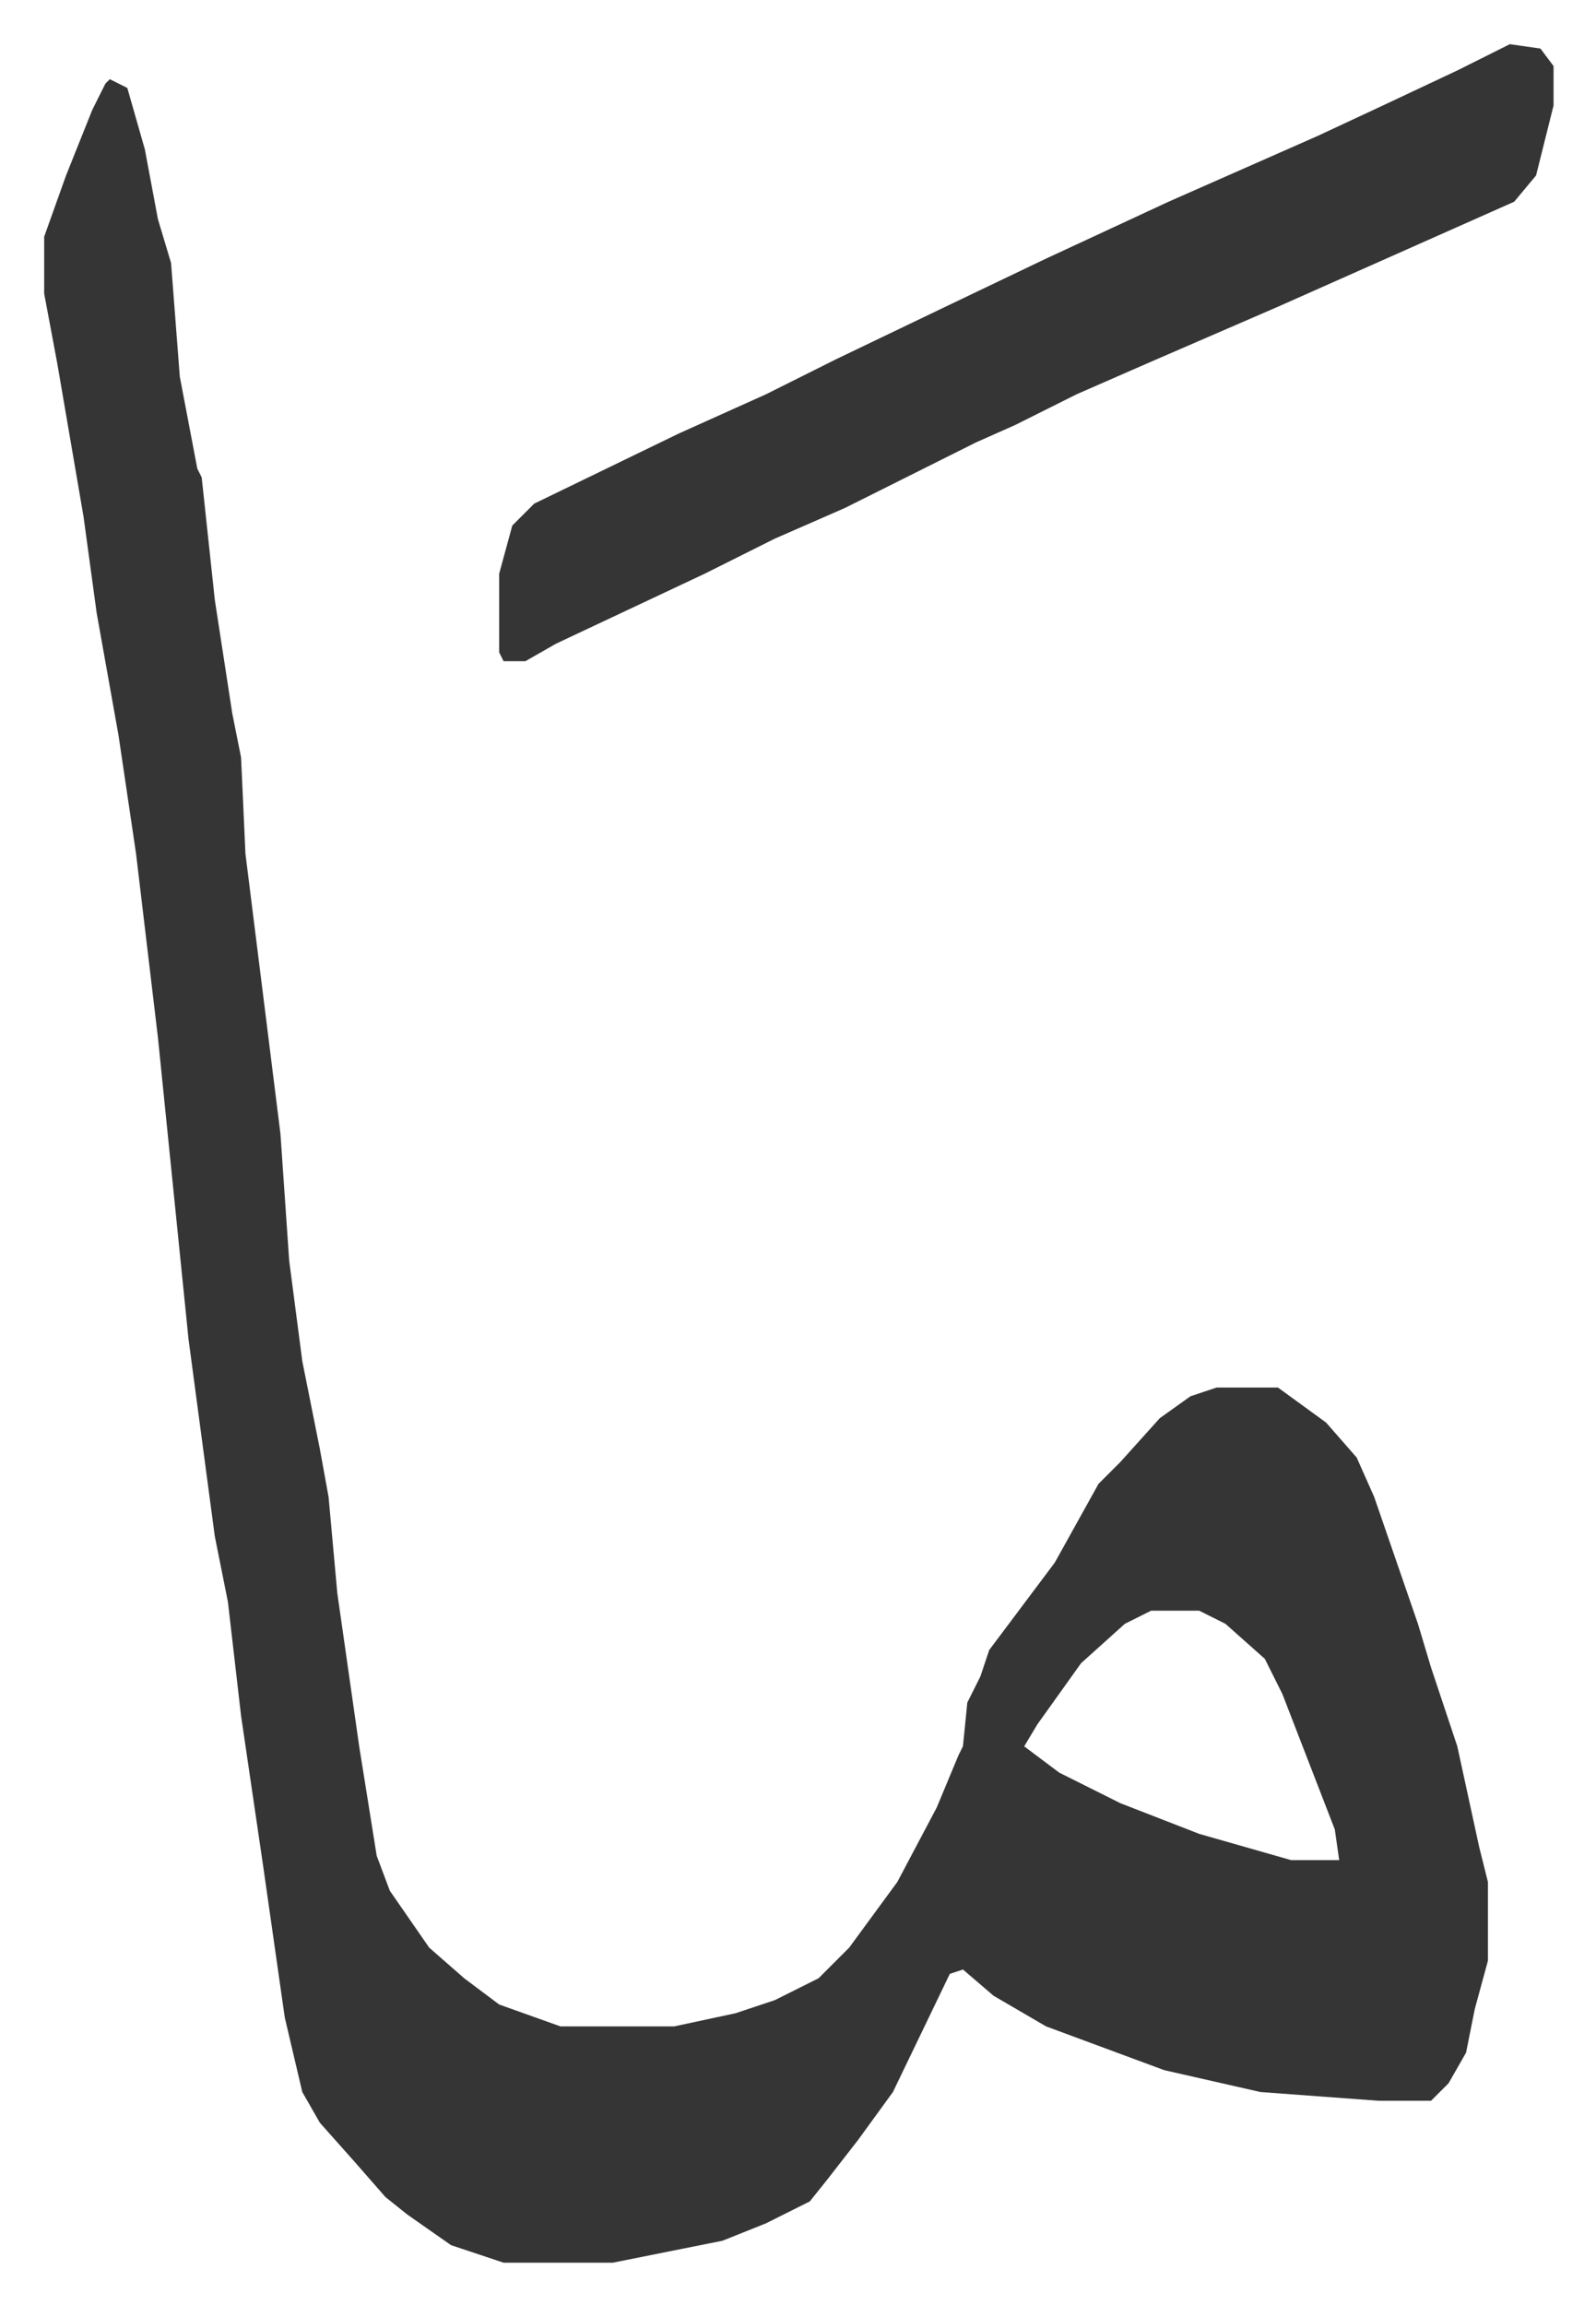
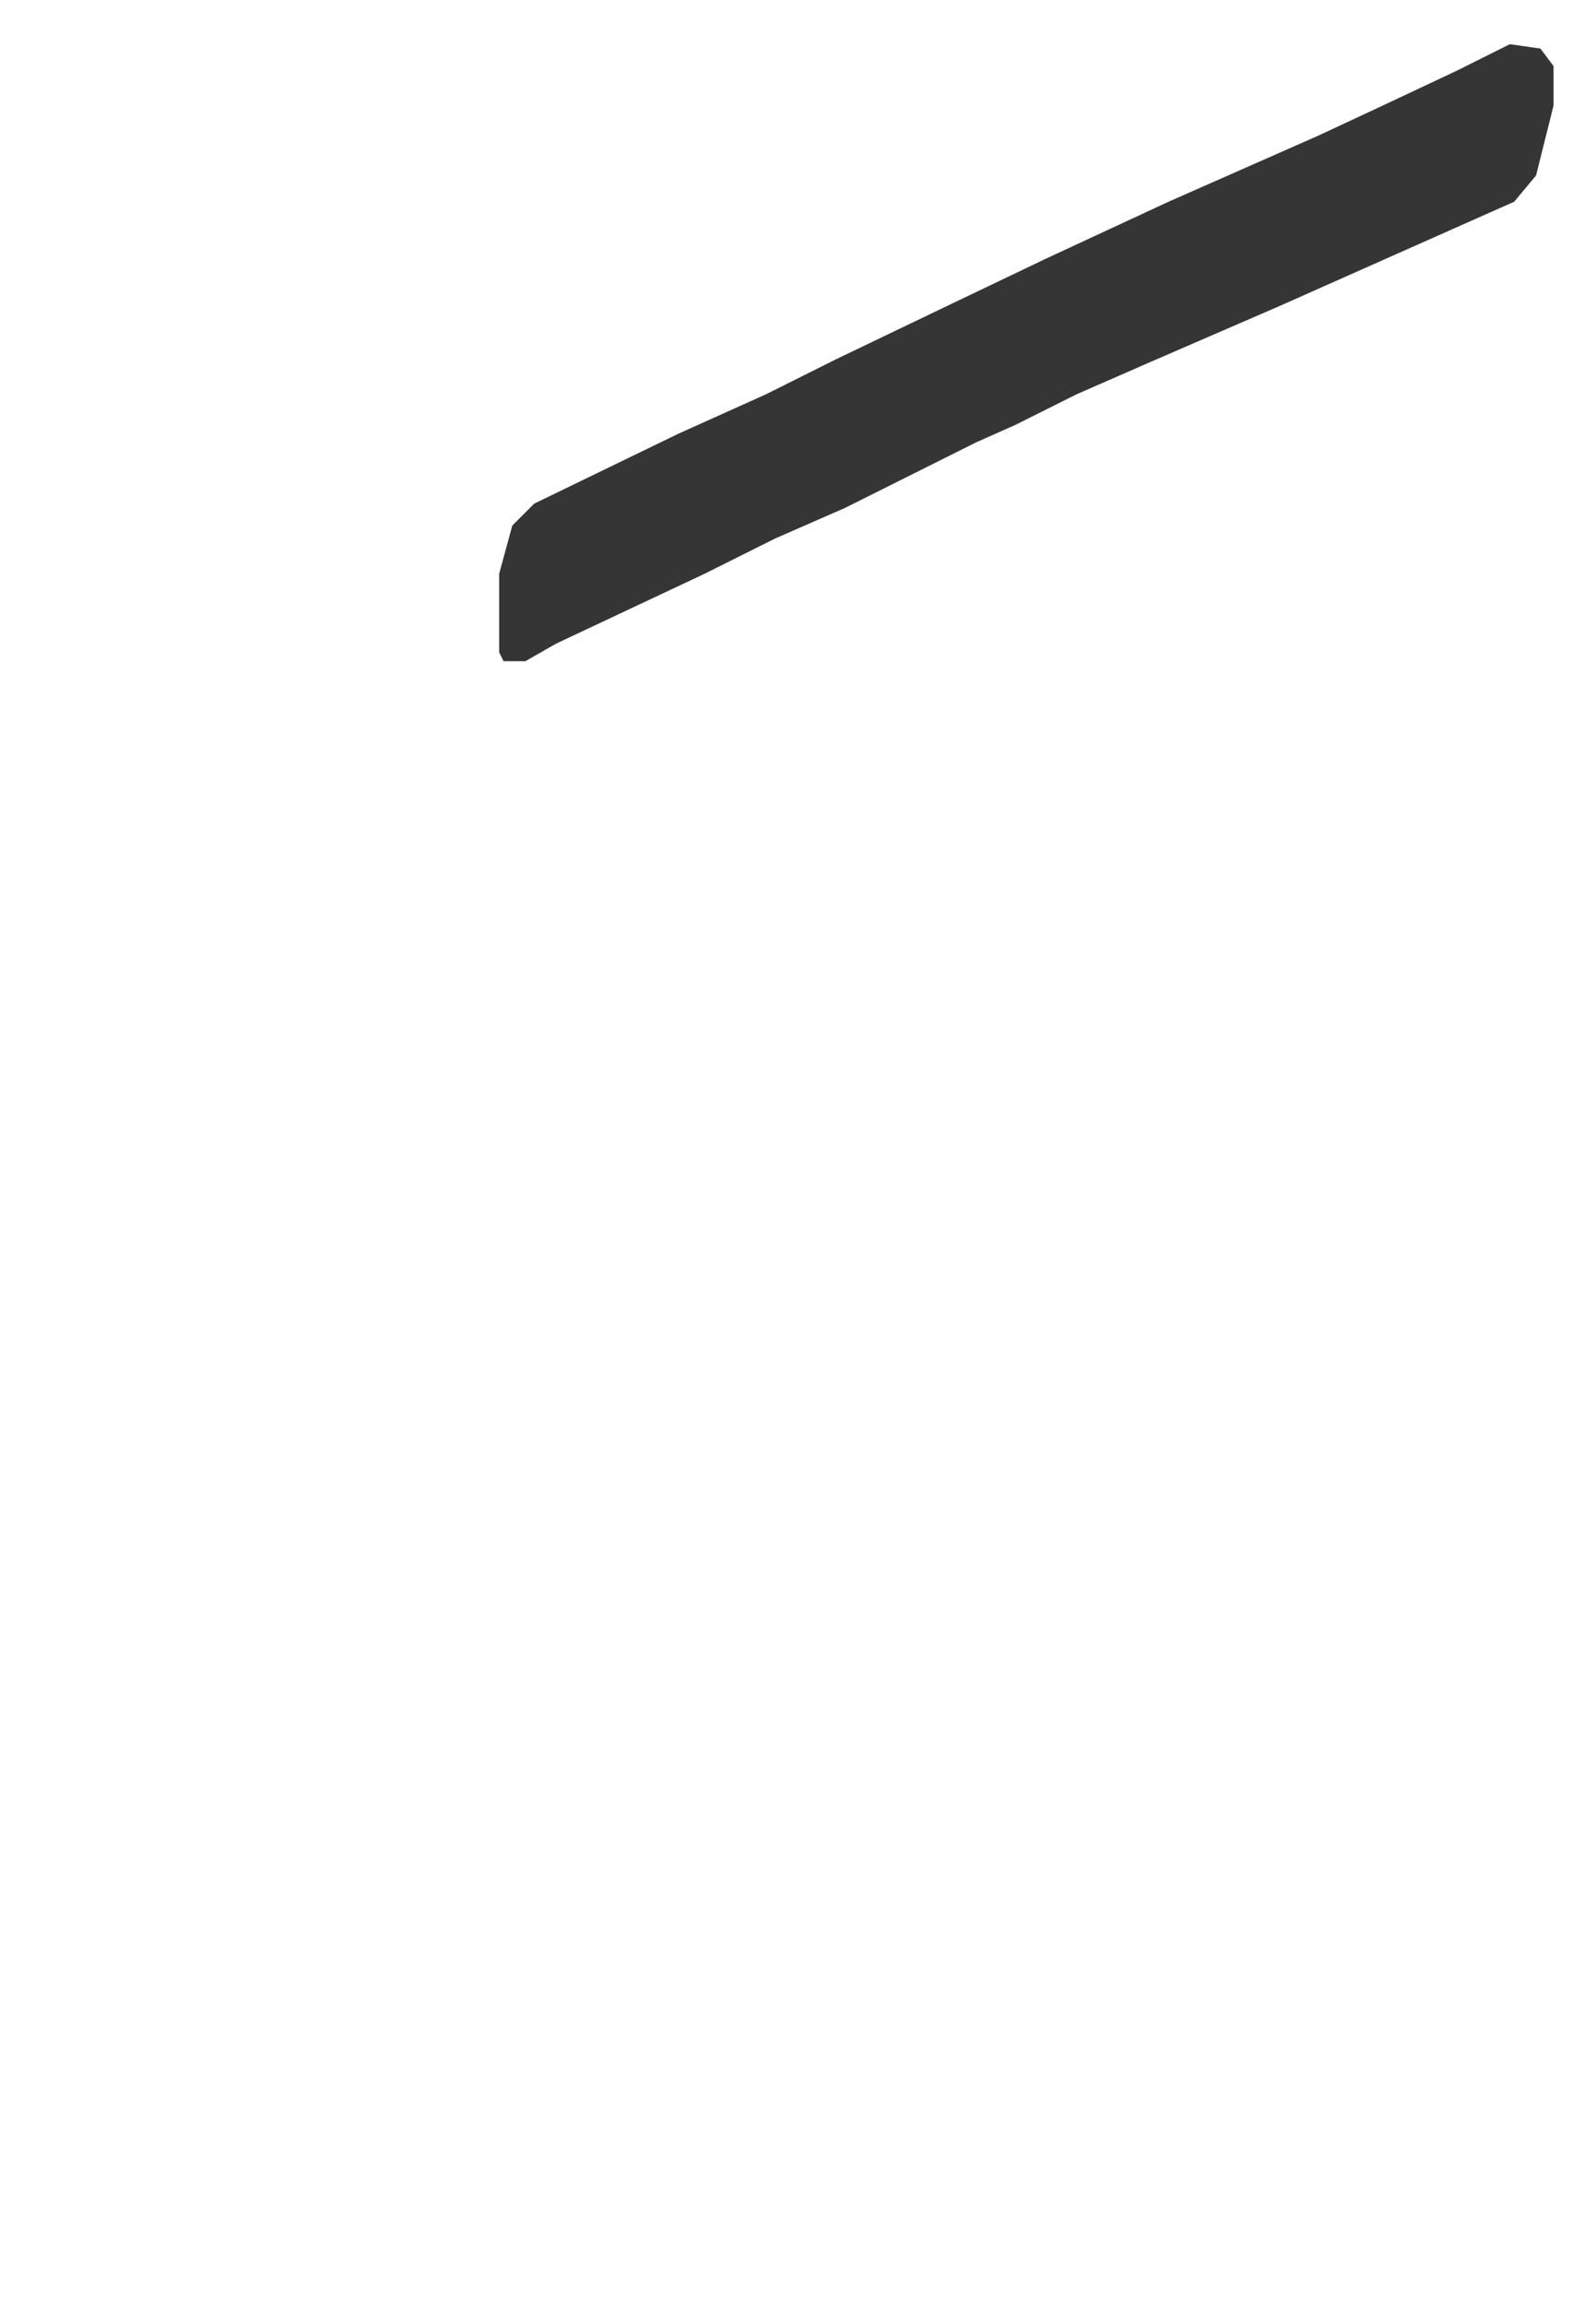
<svg xmlns="http://www.w3.org/2000/svg" viewBox="-10.1 469.9 364.8 526.8">
-   <path fill="#353535" id="rule_normal" d="m15 488 4 2 4 14 3 16 3 10 2 26 4 21 1 2 3 28 4 26 2 10 1 22 6 48 2 16 2 29 3 23 4 20 2 11 2 22 5 35 4 25 3 8 9 13 8 7 8 6 14 5h26l14-3 9-3 10-5 7-7 11-15 9-17 5-12 1-2 1-10 3-6 2-6 6-8 9-12 10-18 5-5 9-10 7-5 6-2h14l11 8 7 8 4 9 10 29 3 10 3 9 3 9 5 23 2 8v18l-3 11-2 10-4 7-4 4h-12l-27-2-22-5-27-10-12-7-7-6-3 1-13 27-8 11-7 9-4 5-10 5-10 4-25 5h-25l-12-4-10-7-5-4-7-8-8-9-4-7-4-17-5-35-5-34-3-26-3-15-6-45-7-69-5-42-4-27-5-28-3-22-6-35-3-16v-13l5-14 6-15 3-6zm238 350-6 3-10 9-10 14-3 5 8 6 14 7 18 7 21 6h11l-1-7-12-31-4-8-9-8-6-3z" />
  <path fill="#353535" id="rule_normal" d="m335 480 7 1 3 4v9l-4 16-5 6-18 8-36 16-30 13-16 7-14 7-9 4-30 15-16 7-16 8-17 8-17 8-7 4h-5l-1-2v-18l3-11 5-5 33-16 20-9 16-8 25-12 23-11 28-13 34-15 15-7 17-8z" />
</svg>